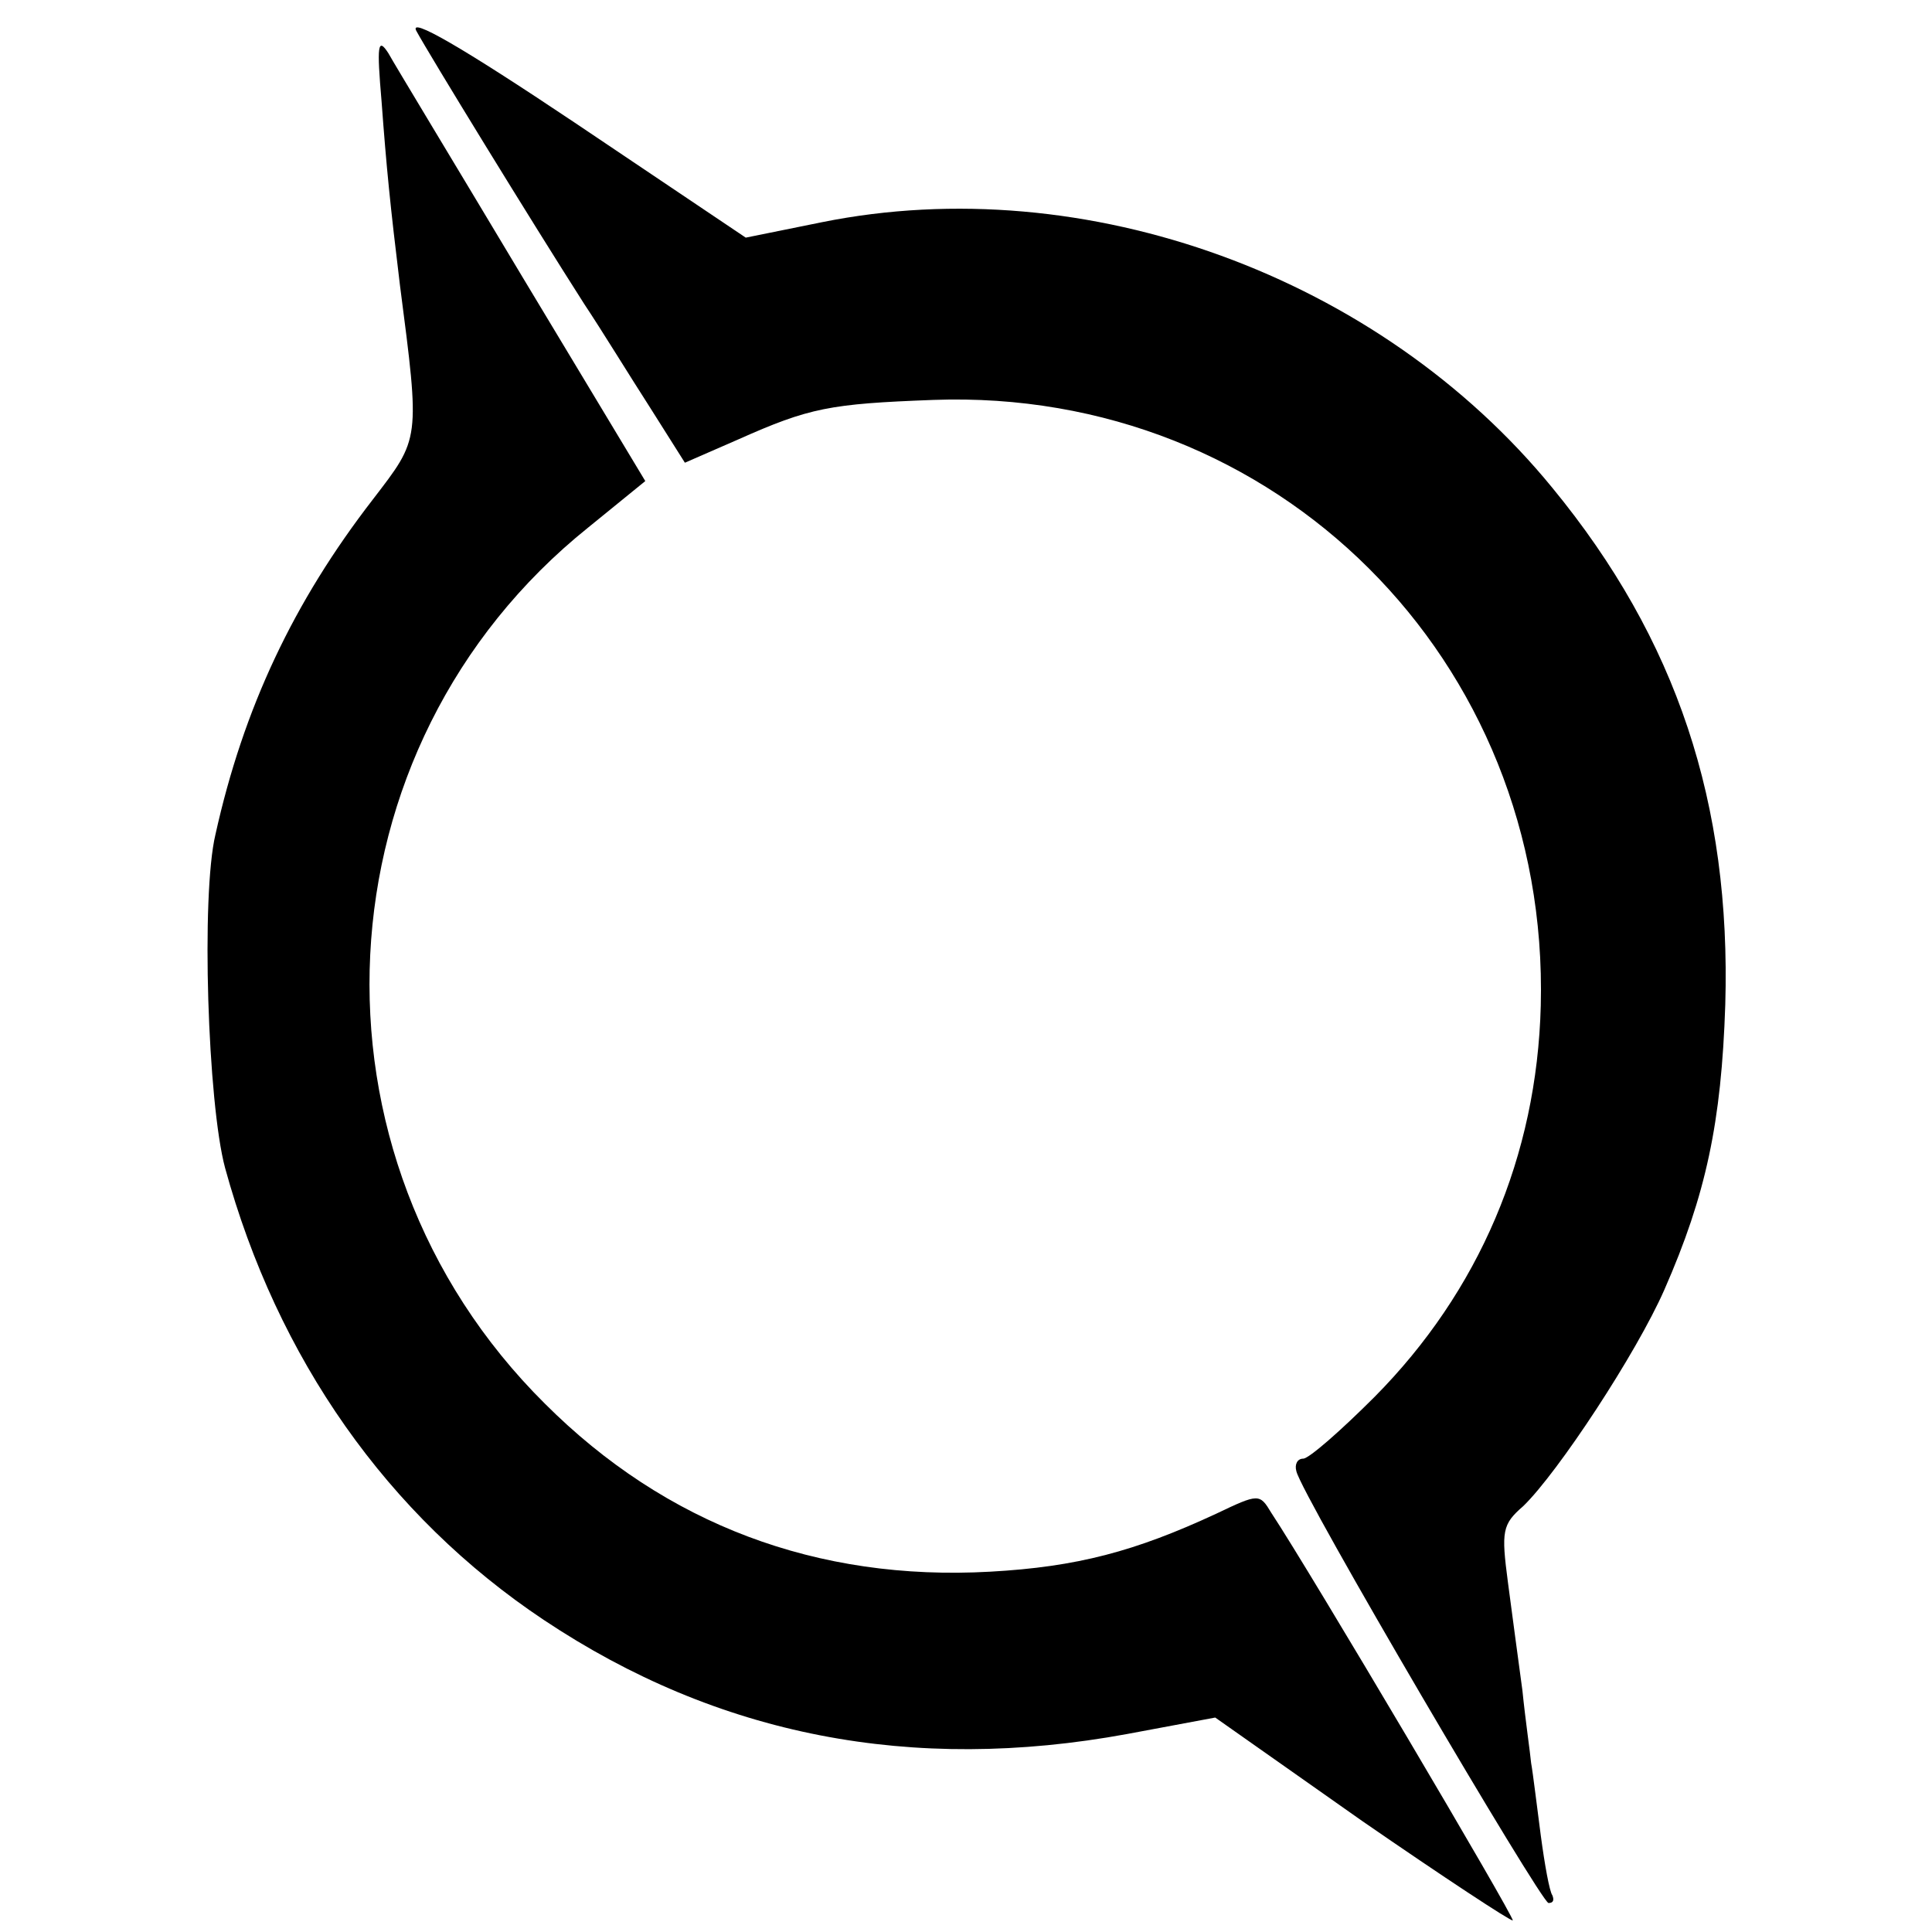
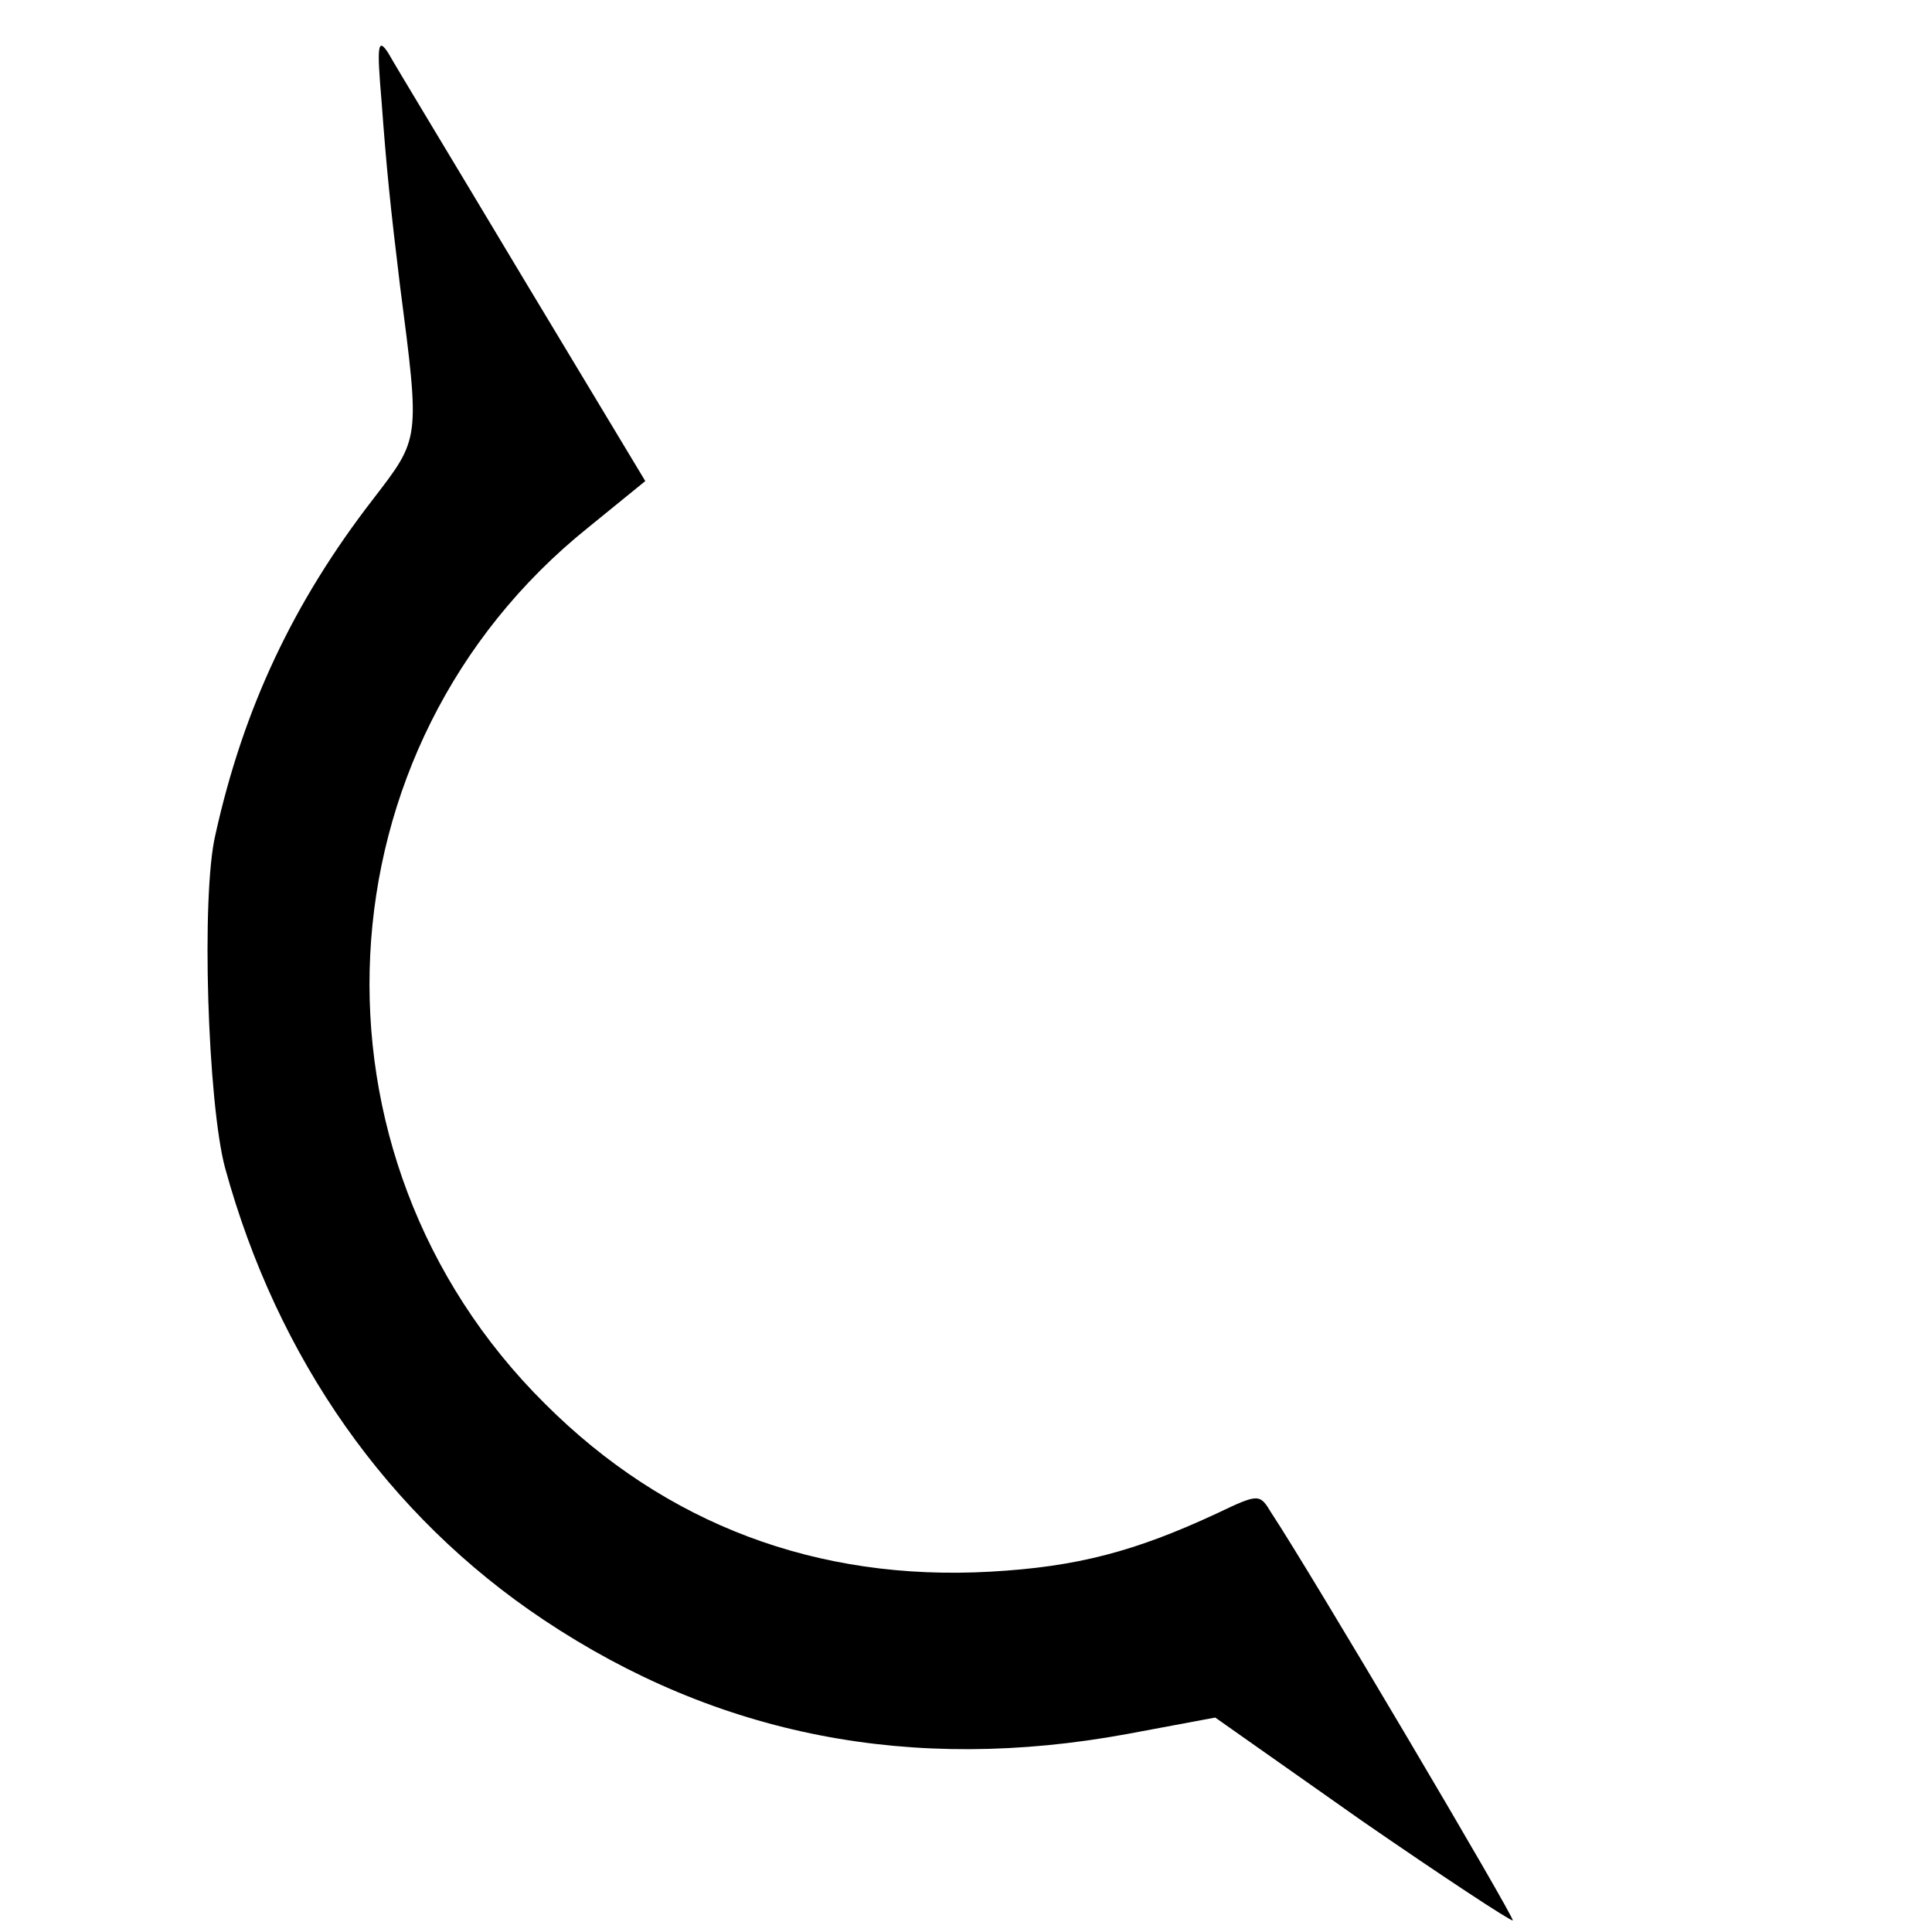
<svg xmlns="http://www.w3.org/2000/svg" version="1.0" width="200pt" height="200pt" viewBox="0 0 200 200" preserveAspectRatio="xMidYMid meet">
  <g transform="translate(0,200) scale(0.1,-0.1)" fill="#000000" stroke="none">
-     <path d="M431 1968 c13 -24 119 -197 174 -283 18 -27 48 -76 68 -107 l36 -57 55 24 c74 33 95 37 202 41 355 13 638 -269 629 -627 -4 -156 -64 -296 -172 -405 -35 -35 -68 -64 -74 -64 -6 0 -9 -6 -7 -13 5 -24 253 -446 261 -447 5 0 6 3 4 8 -3 4 -8 32 -12 62 -4 30 -8 64 -10 75 -1 11 -6 45 -9 75 -4 30 -11 81 -15 112 -7 53 -6 60 16 79 36 35 117 158 146 224 43 98 59 173 63 295 6 208 -50 378 -179 535 -179 219 -483 330 -756 275 l-79 -16 -177 119 c-118 79 -172 110 -164 95z" />
    <path d="M395 1895 c5 -68 9 -108 19 -190 21 -162 21 -158 -28 -222 -82 -106 -134 -216 -163 -347 -15 -63 -8 -278 10 -345 54 -197 168 -360 330 -468 180 -120 381 -159 604 -118 l91 17 152 -107 c84 -58 154 -104 156 -103 2 3 -209 360 -250 422 -12 20 -13 20 -57 -1 -84 -39 -144 -55 -234 -60 -179 -10 -336 49 -461 174 -259 257 -238 680 45 907 l59 48 -127 211 c-70 117 -133 221 -139 232 -11 17 -12 8 -7 -50z" />
  </g>
</svg>